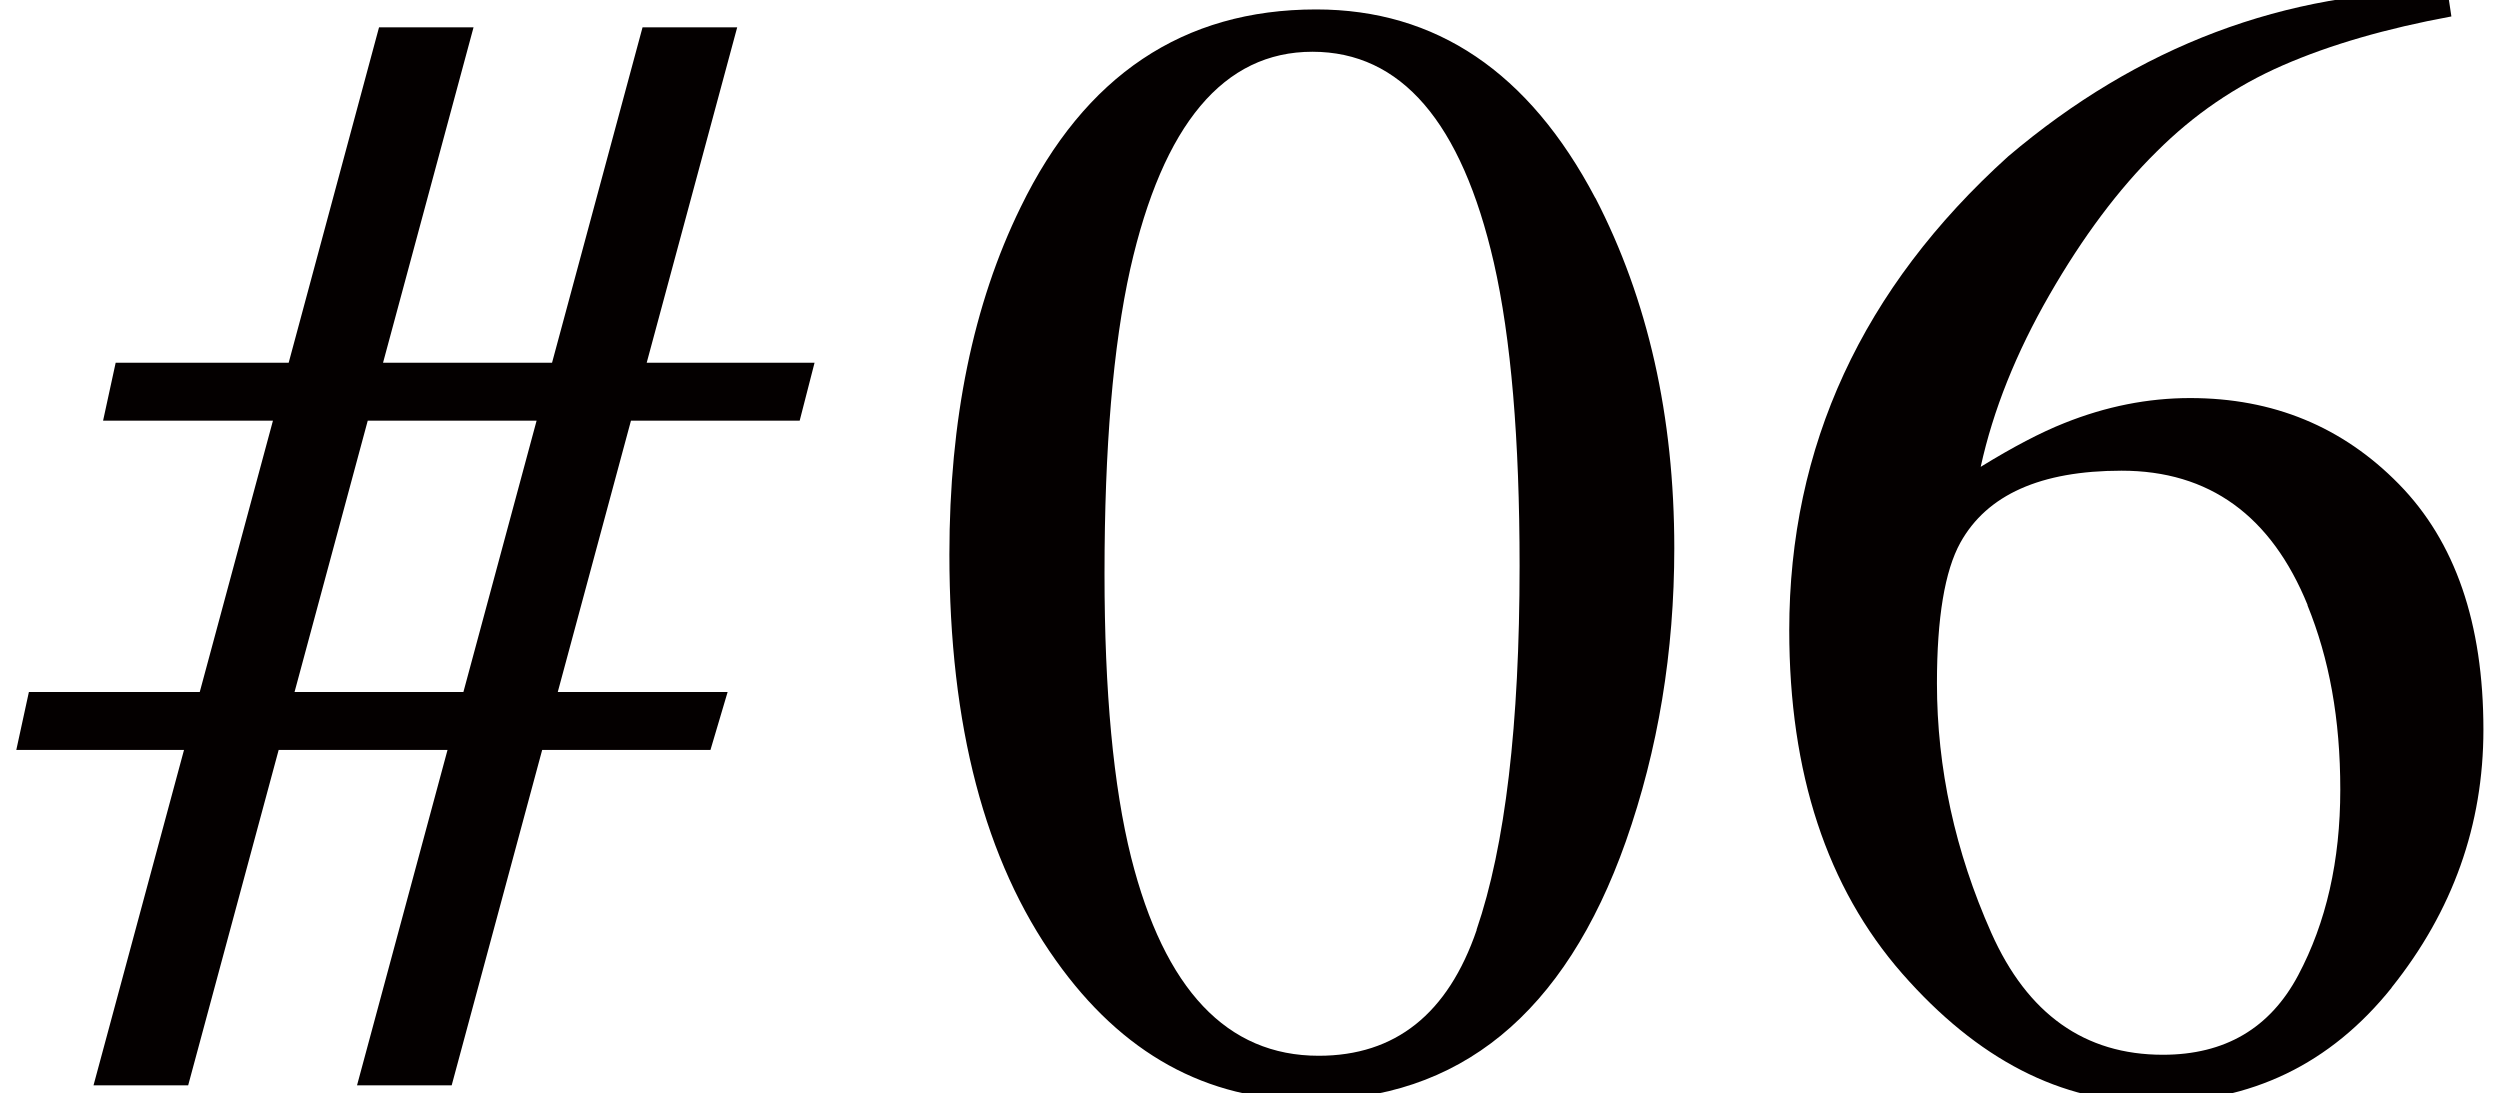
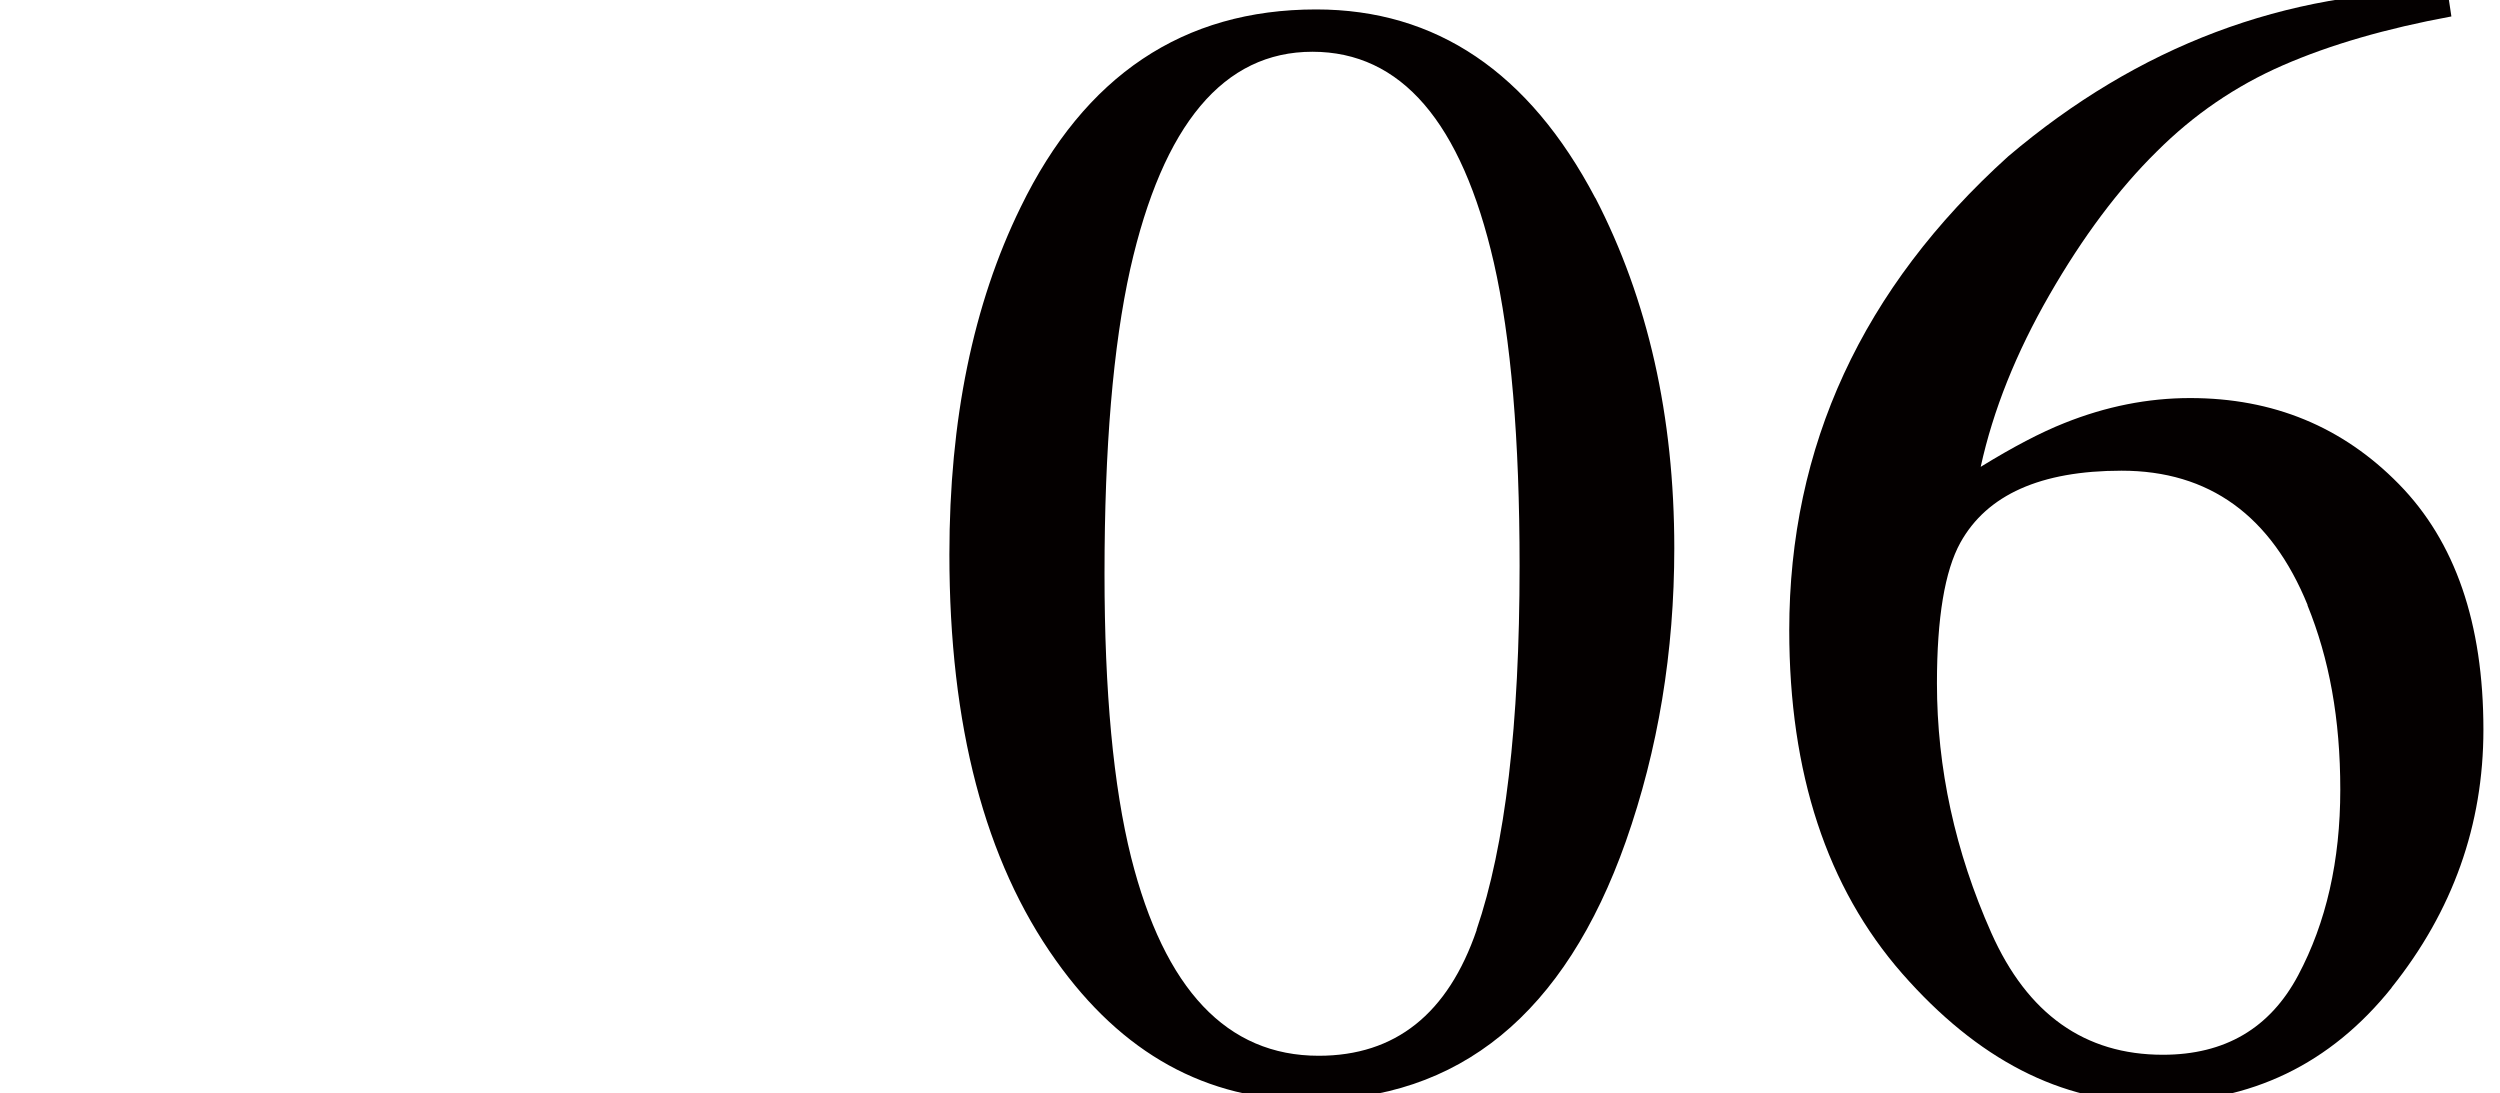
<svg xmlns="http://www.w3.org/2000/svg" id="_レイヤー_1" data-name="レイヤー 1" viewBox="0 0 174.85 76.45">
  <defs>
    <style>
      .cls-1 {
        fill: #040000;
        stroke-width: 0px;
      }
    </style>
  </defs>
-   <path class="cls-1" d="M2.01,48.4h11.96l5.12-18.98H7.21l.88-4.05h12.1L26.51,1.91h6.61l-6.33,23.46h11.82L44.94,1.91h6.62l-6.33,23.46h11.74l-1.04,4.05h-11.8l-5.12,18.98h11.88l-1.2,4.05h-11.77l-6.33,23.46h-6.62l6.33-23.46h-11.81l-6.33,23.46h-6.62l6.33-23.46H1.14l.88-4.05ZM32.41,48.4l5.12-18.98h-11.81l-5.12,18.98h11.82Z" />
  <path class="cls-1" d="M111.58,13.84c3.68,7.11,5.52,15.28,5.52,24.5,0,7.25-1.13,14.09-3.39,20.51-4.27,12.07-11.65,18.1-22.15,18.1-7.18,0-13.09-3.26-17.72-9.79-4.96-6.96-7.44-16.42-7.44-28.38,0-9.41,1.66-17.5,4.98-24.28,4.48-9.22,11.38-13.84,20.67-13.84,8.39,0,14.89,4.39,19.52,13.18ZM103.27,65.03c2.01-5.87,3.01-14.35,3.01-25.46,0-8.85-.6-15.92-1.8-21.2-2.26-9.84-6.49-14.75-12.69-14.75s-10.45,5.06-12.74,15.19c-1.2,5.39-1.8,12.5-1.8,21.31,0,8.27.62,14.88,1.86,19.84,2.33,9.25,6.71,13.88,13.12,13.88,5.36,0,9.04-2.93,11.05-8.8Z" />
  <path class="cls-1" d="M167.28,69.07c-4.29,5.36-9.85,8.04-16.71,8.04-6.42,0-12.26-3.01-17.53-9.02-5.27-6.02-7.9-14.02-7.9-24.01,0-12.87,5.1-23.92,15.31-33.14,9.11-7.73,19.36-11.59,30.73-11.59l.27,1.8c-4.56.84-8.49,1.98-11.79,3.42-3.3,1.44-6.24,3.45-8.83,6.04-2.66,2.62-5.16,5.96-7.49,10.01-2.33,4.05-3.94,8.06-4.81,12.03,2.26-1.39,4.21-2.41,5.85-3.06,2.92-1.17,5.85-1.75,8.8-1.75,5.8,0,10.66,2,14.6,6.02s5.91,9.73,5.91,17.17c0,6.67-2.14,12.69-6.43,18.05ZM161.4,42.33c-2.55-6.27-6.89-9.41-13.02-9.41-5.65,0-9.41,1.68-11.27,5.03-1.09,1.97-1.64,5.25-1.64,9.84,0,5.94,1.27,11.76,3.8,17.45,2.53,5.69,6.54,8.53,12,8.53,4.34,0,7.49-1.85,9.46-5.55s2.95-8.03,2.95-12.99-.77-9.15-2.3-12.91Z" />
</svg>